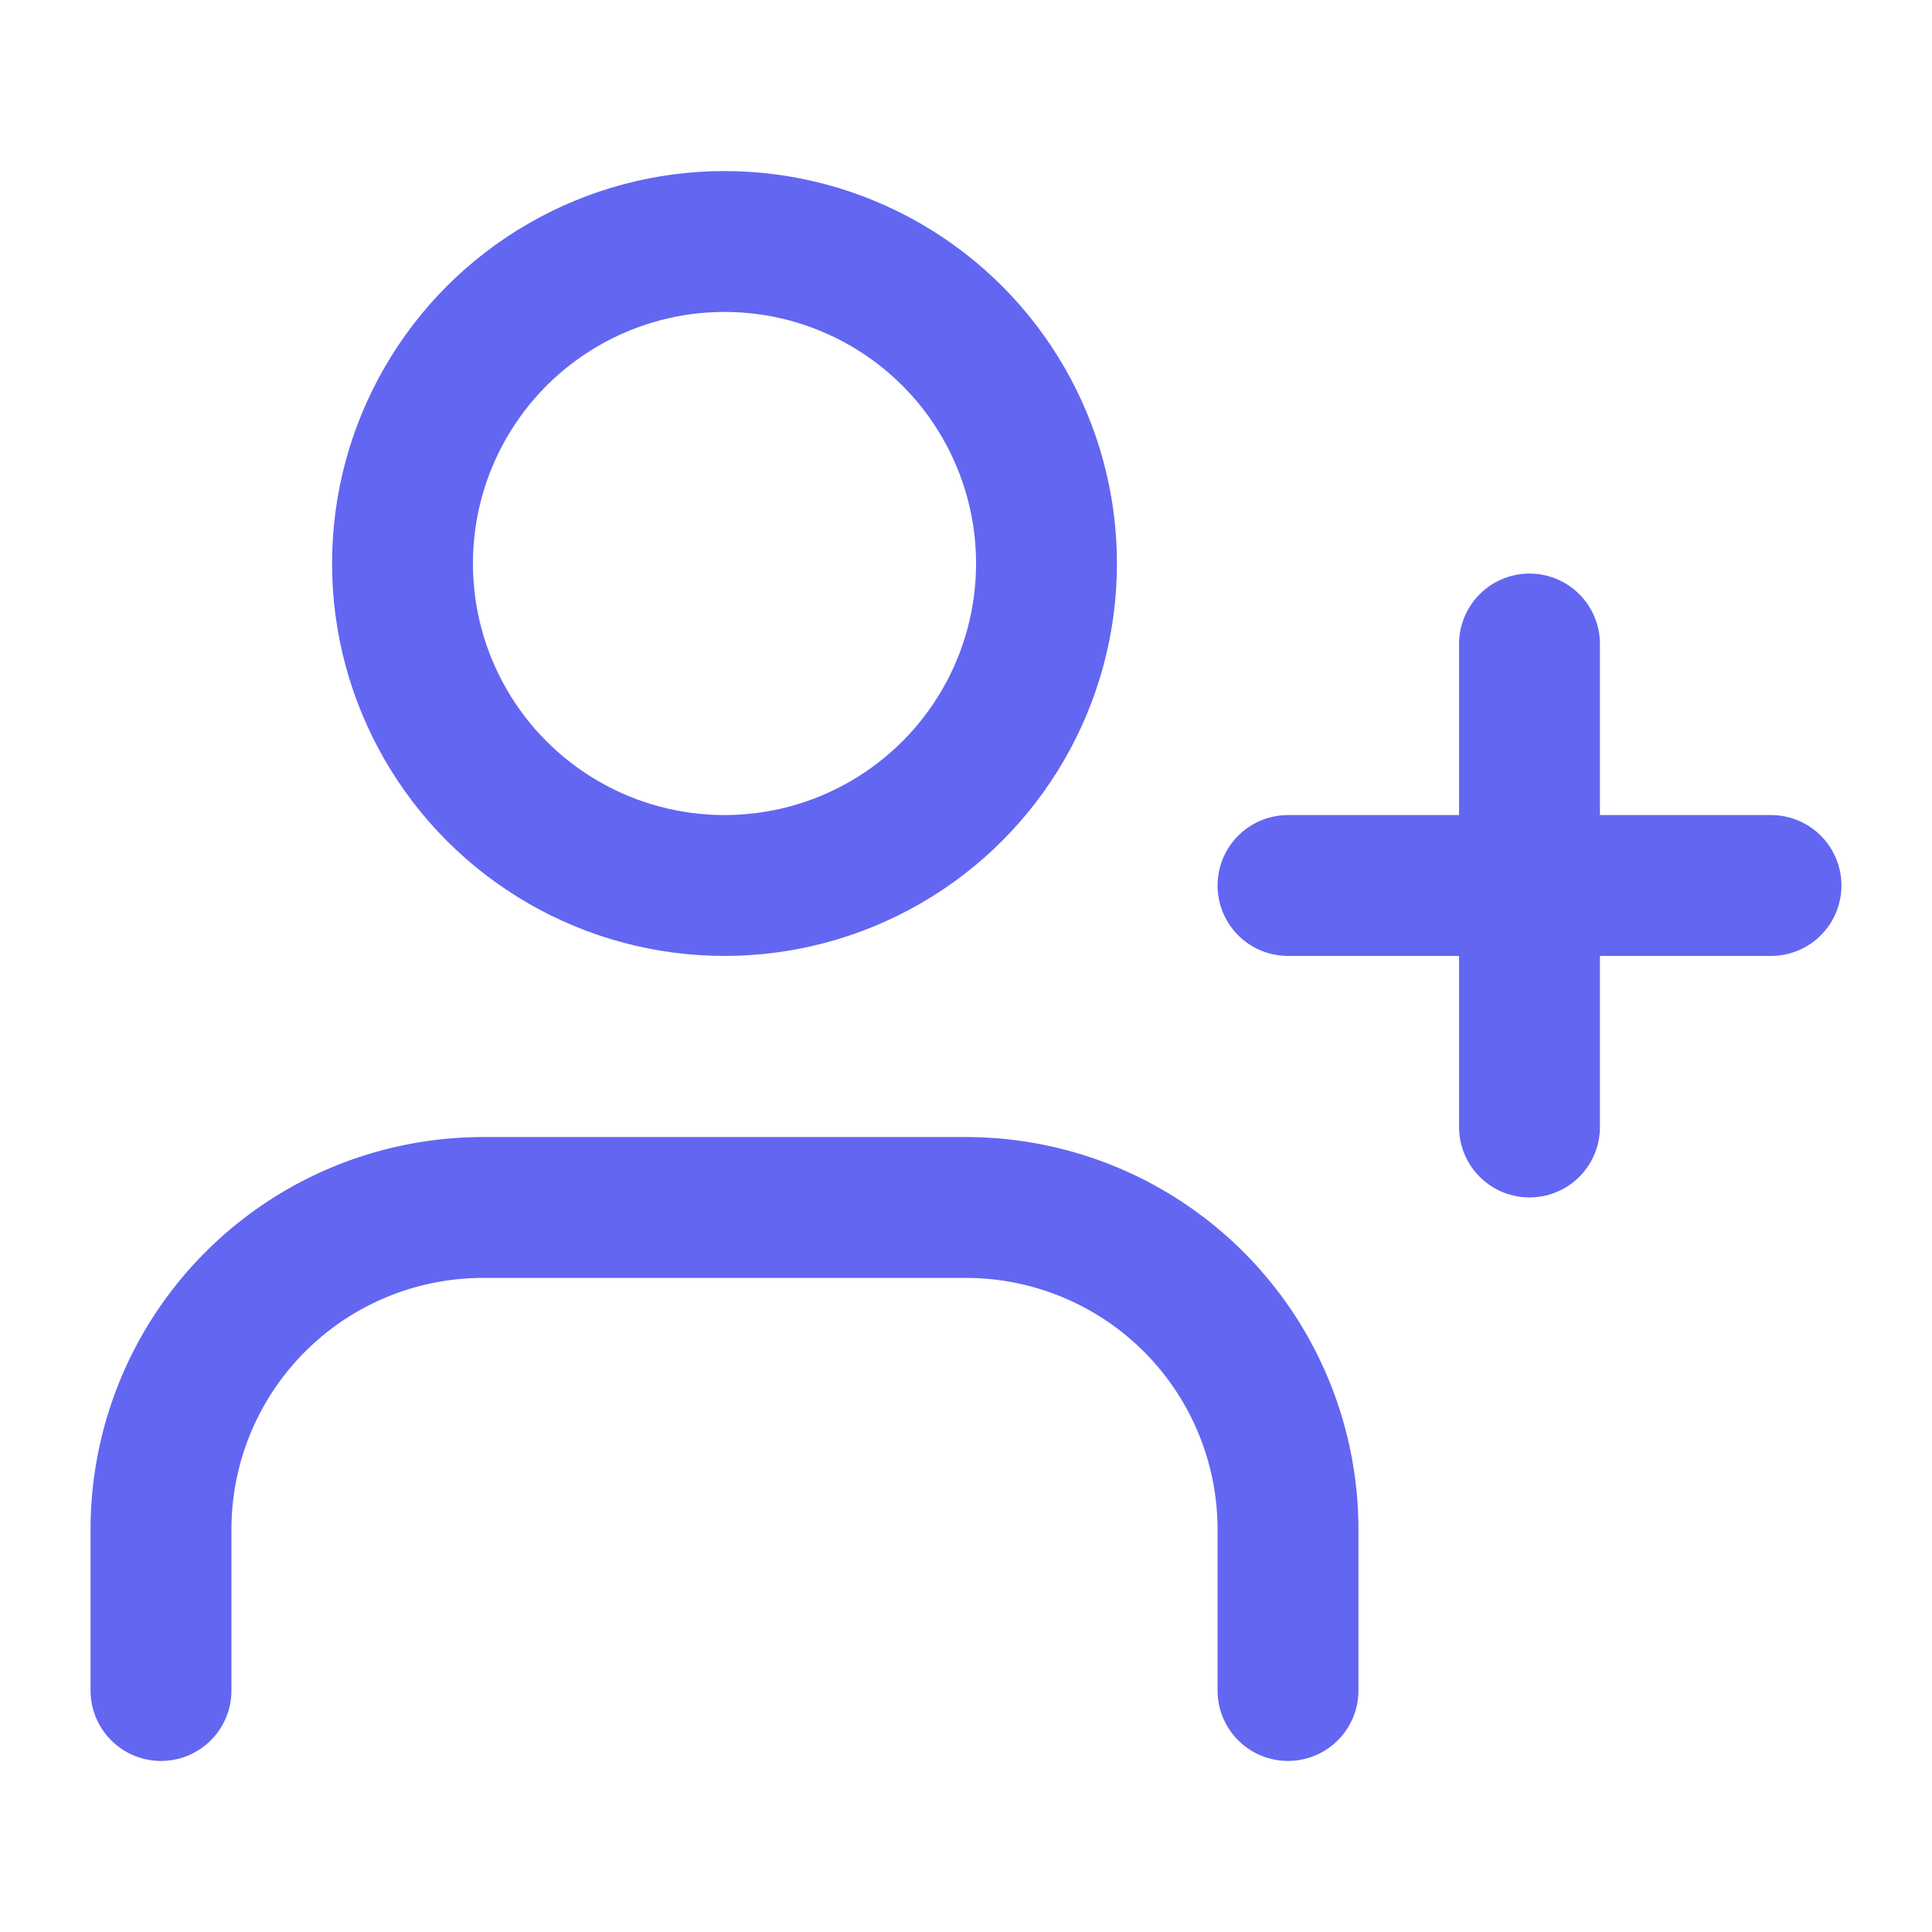
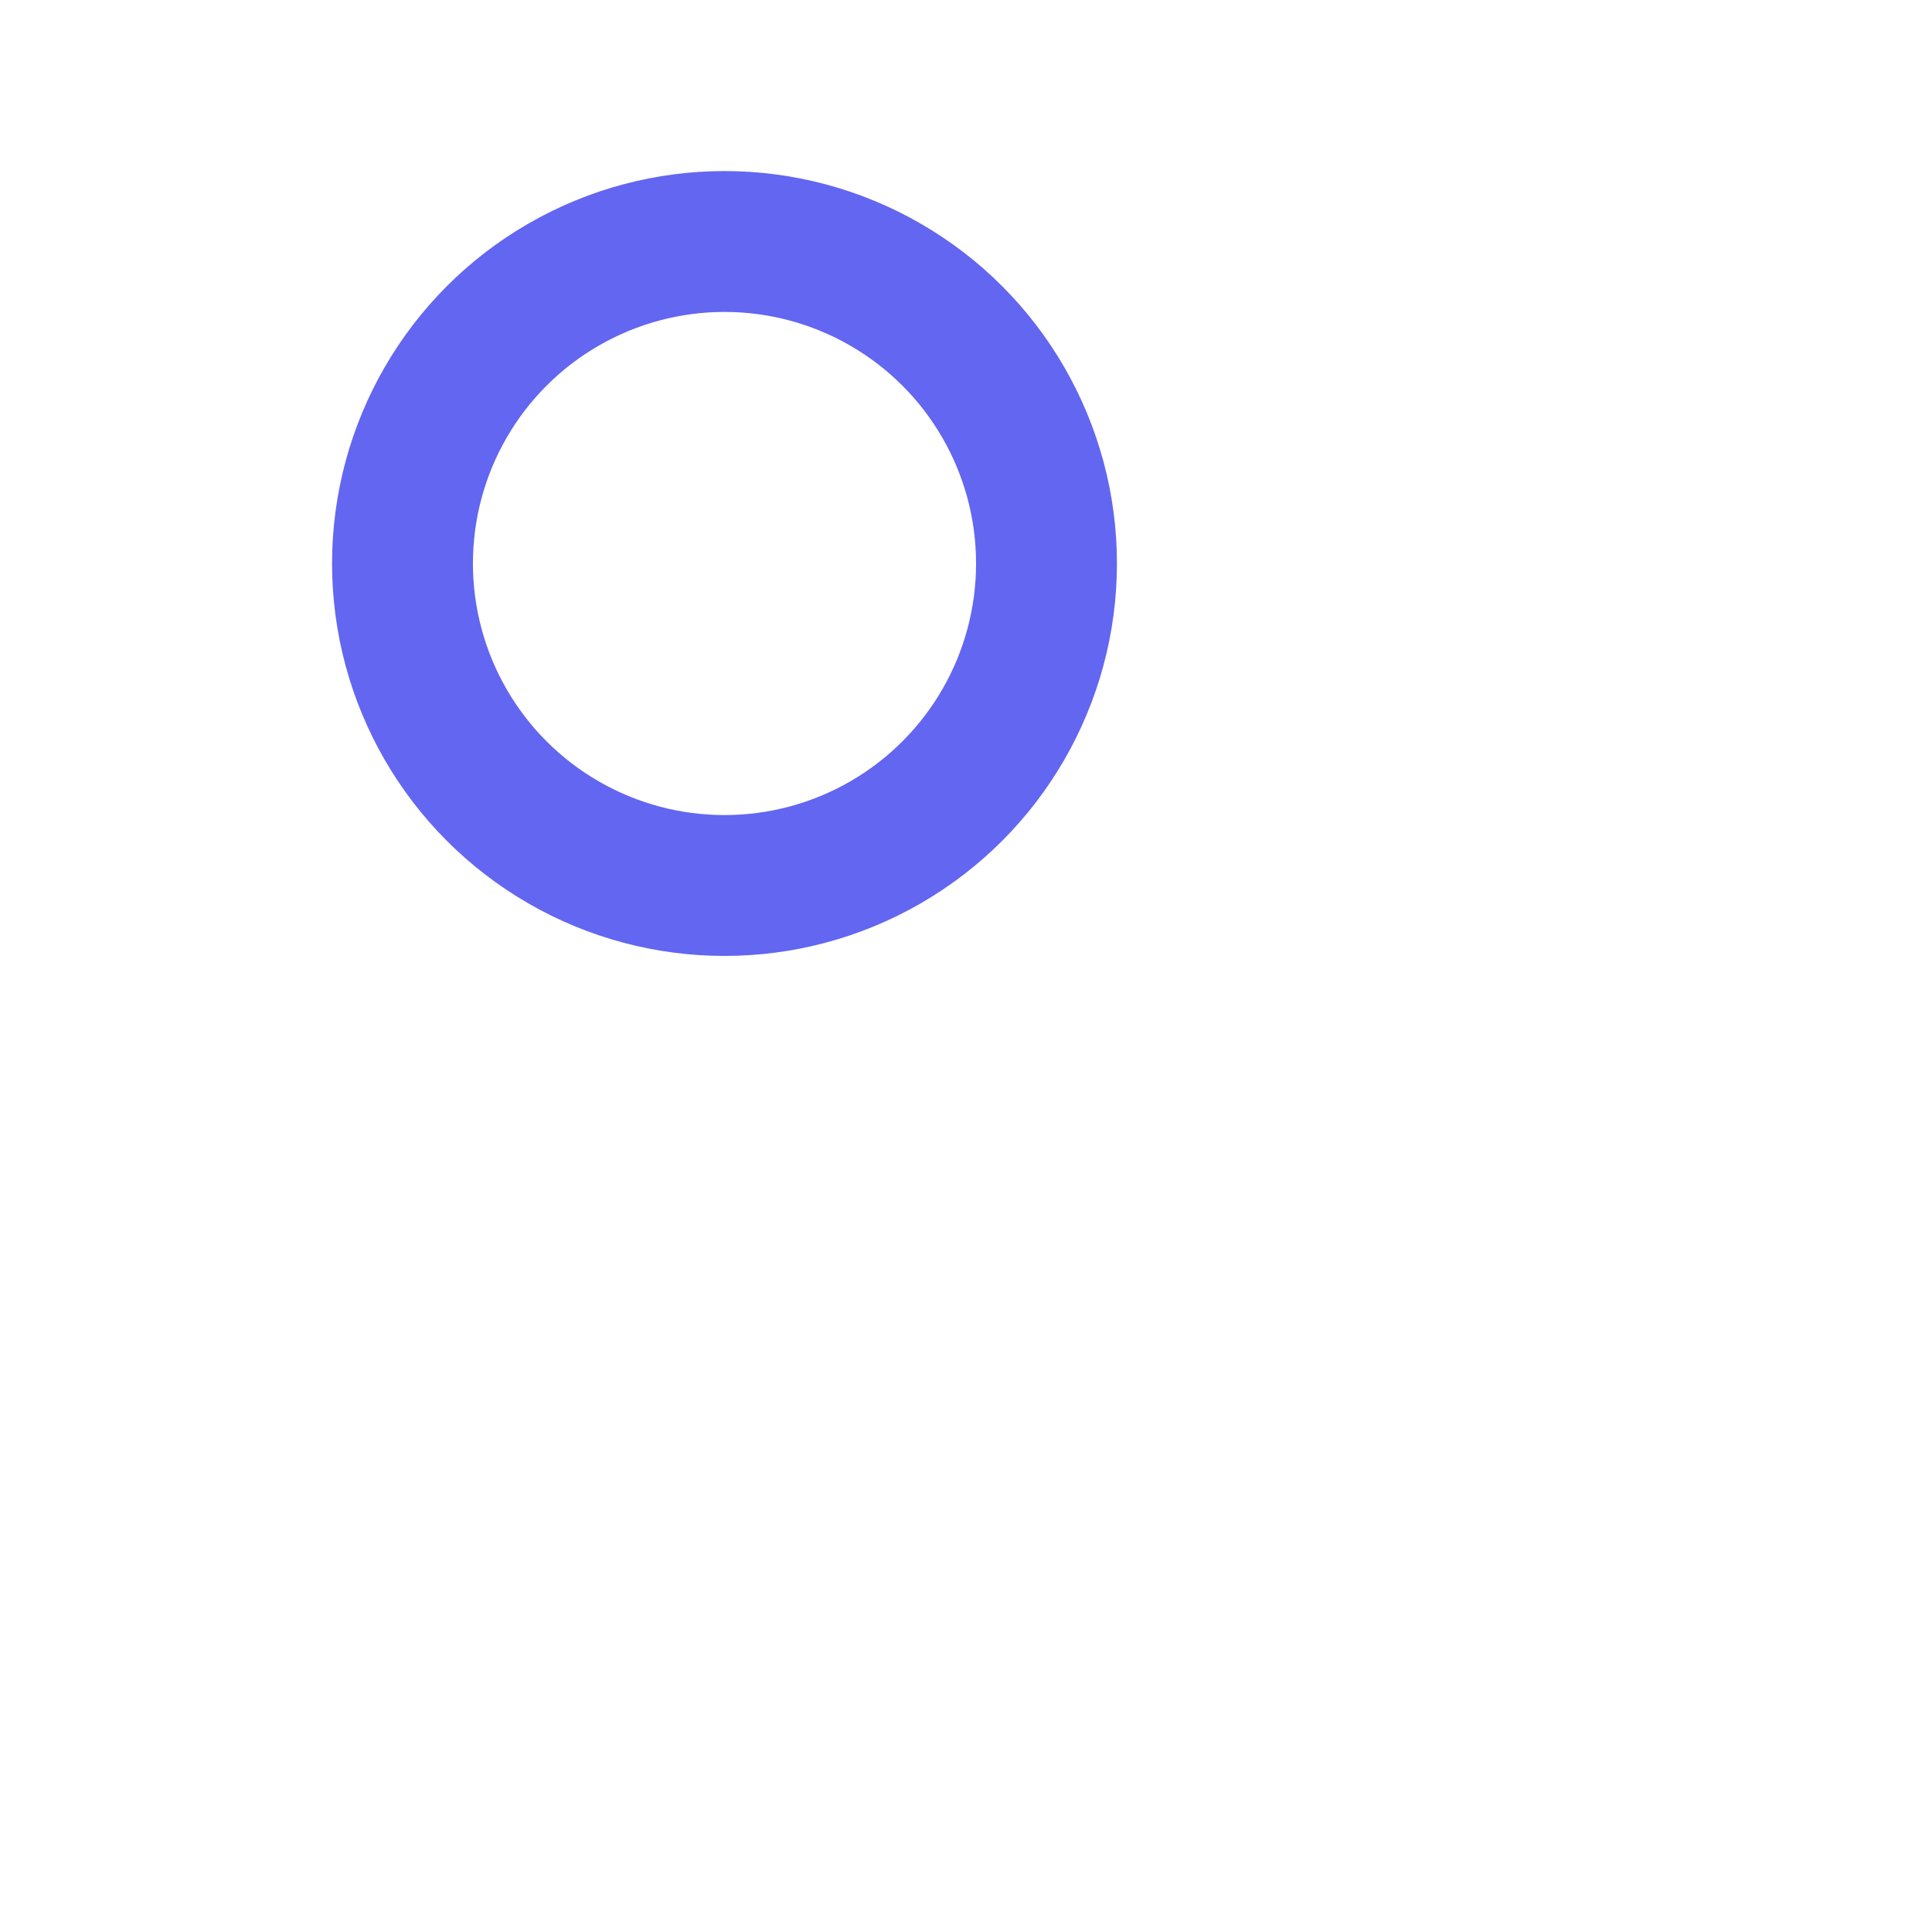
<svg xmlns="http://www.w3.org/2000/svg" width="20" height="20" viewBox="0 0 24 24" fill="none" stroke="#6366F1" stroke-width="1.75" stroke-linecap="round" stroke-linejoin="round" class="lucide lucide-user-plus-icon lucide-user-plus">
-   <path d="M16 21v-2a4 4 0 0 0-4-4H6a4 4 0 0 0-4 4v2" />
  <circle cx="9" cy="7" r="4" />
-   <line x1="19" x2="19" y1="8" y2="14" />
-   <line x1="22" x2="16" y1="11" y2="11" />
</svg>